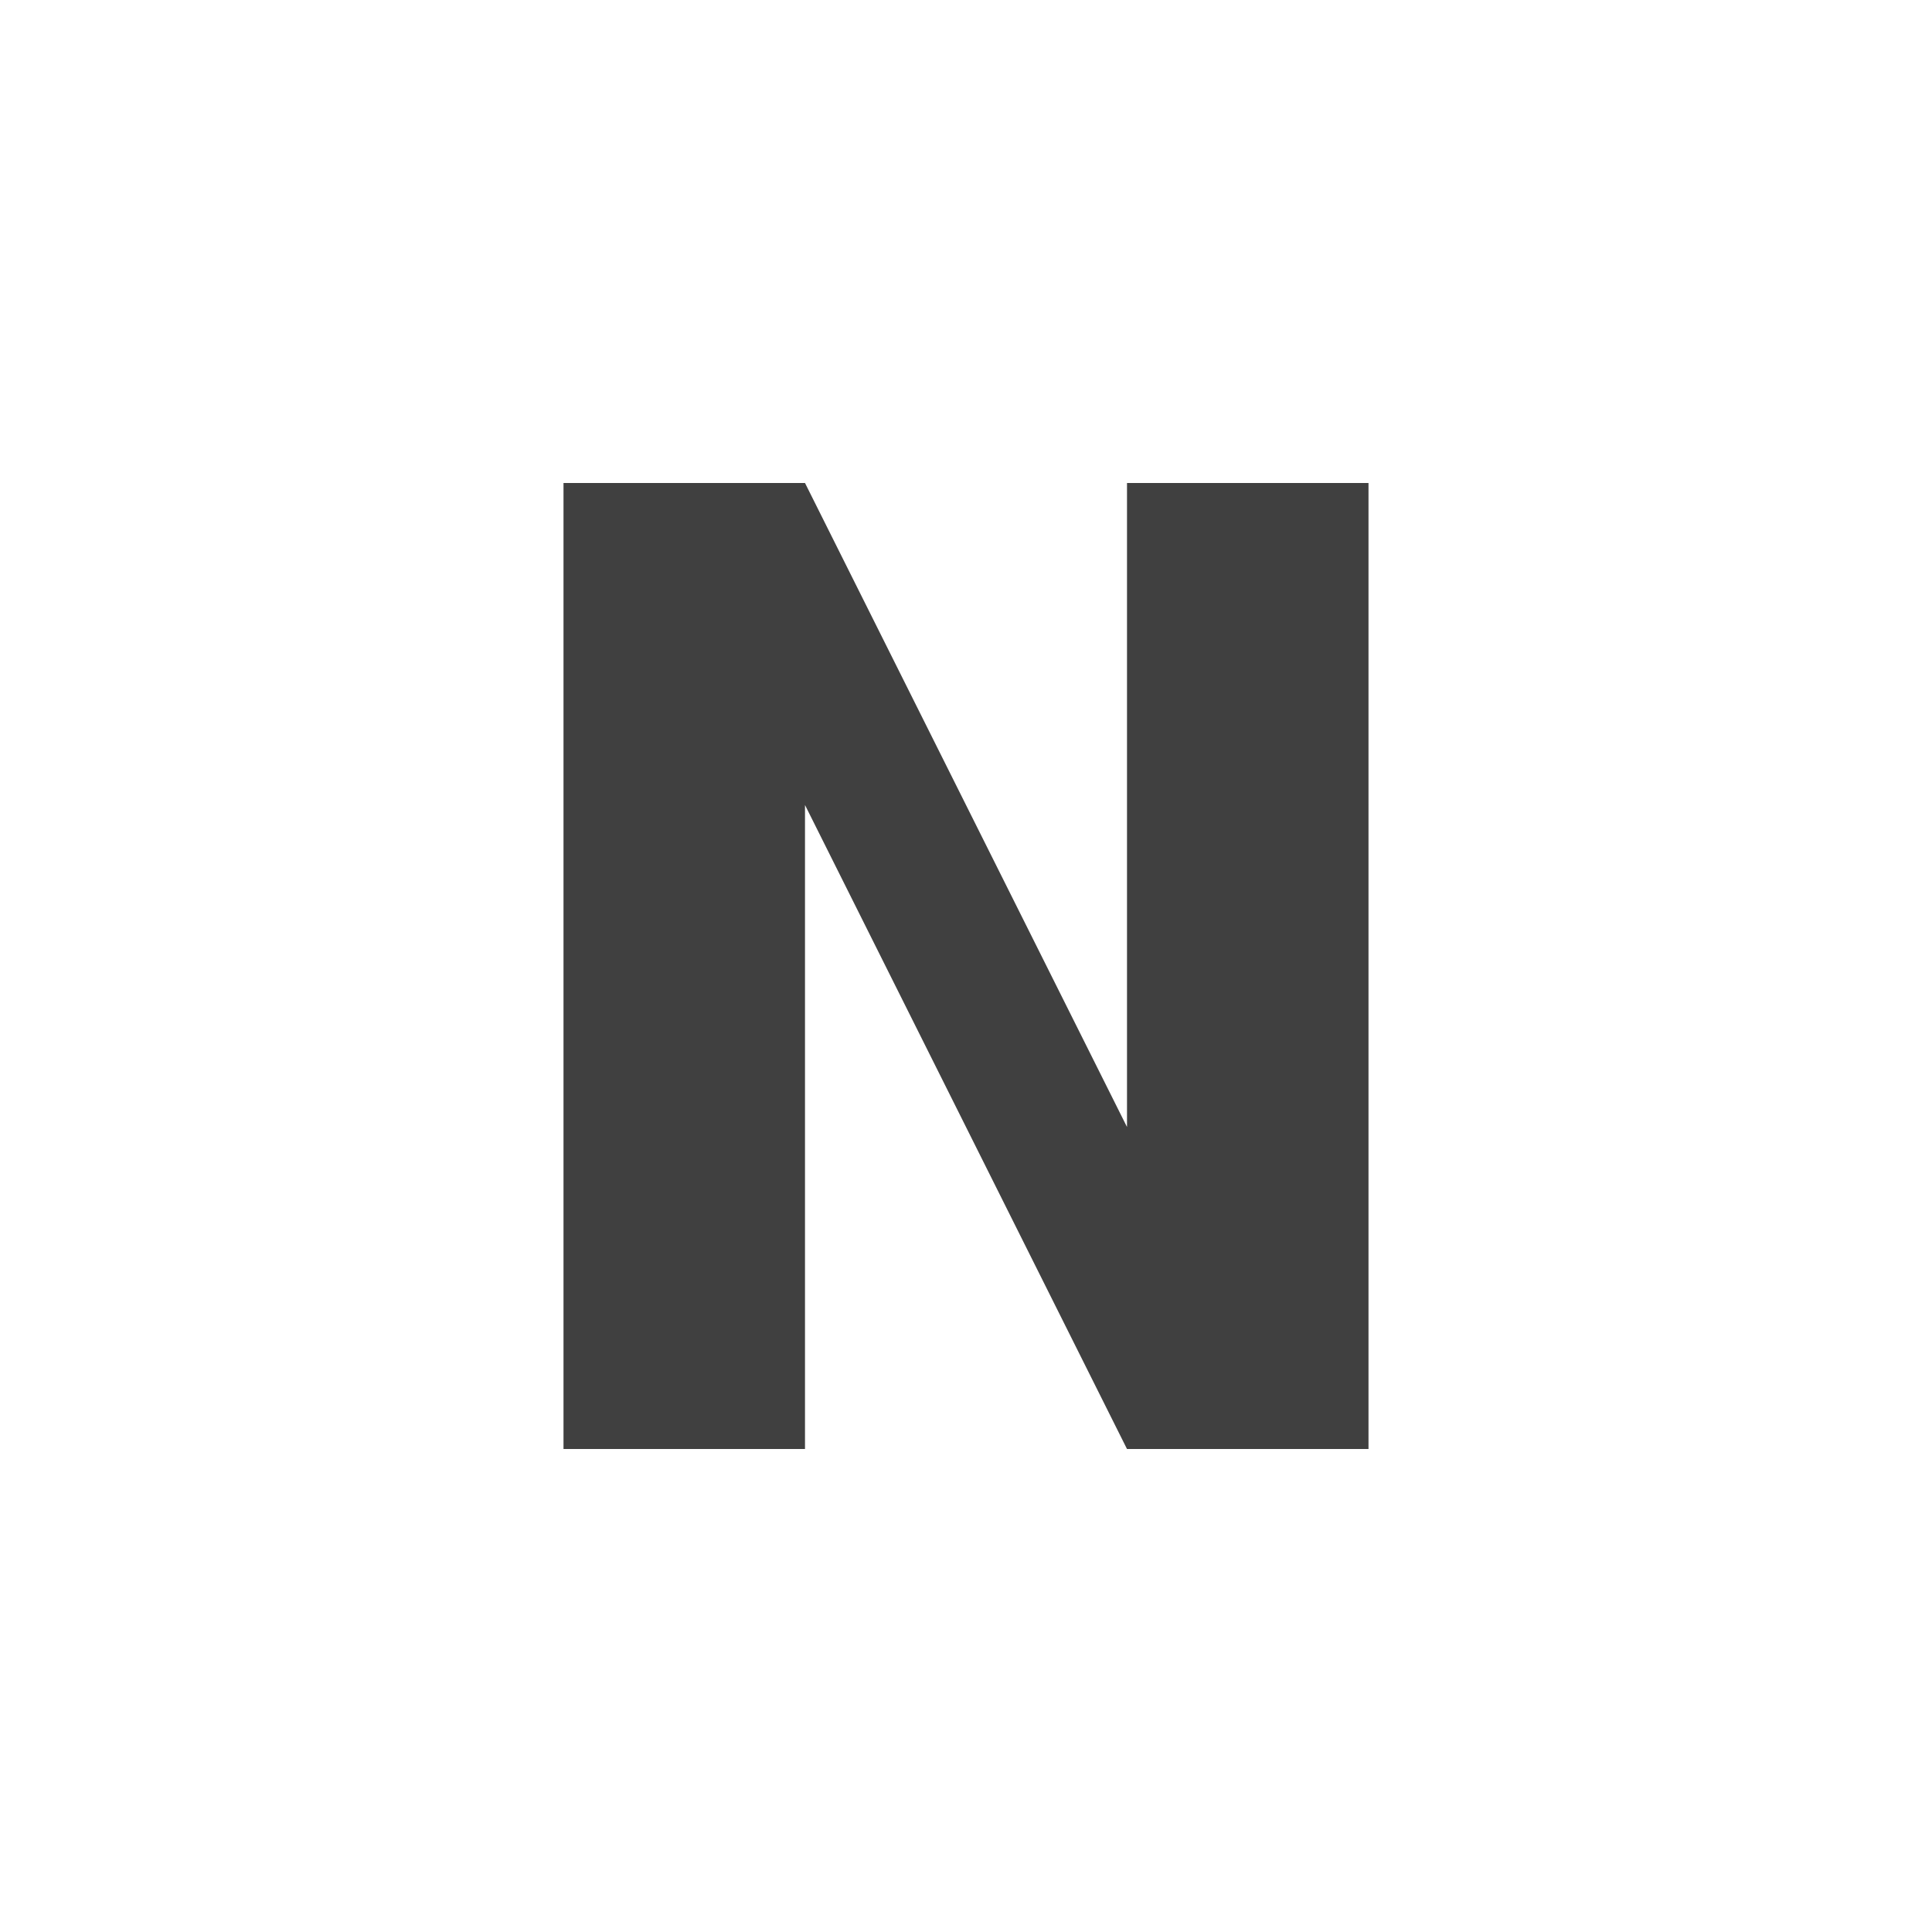
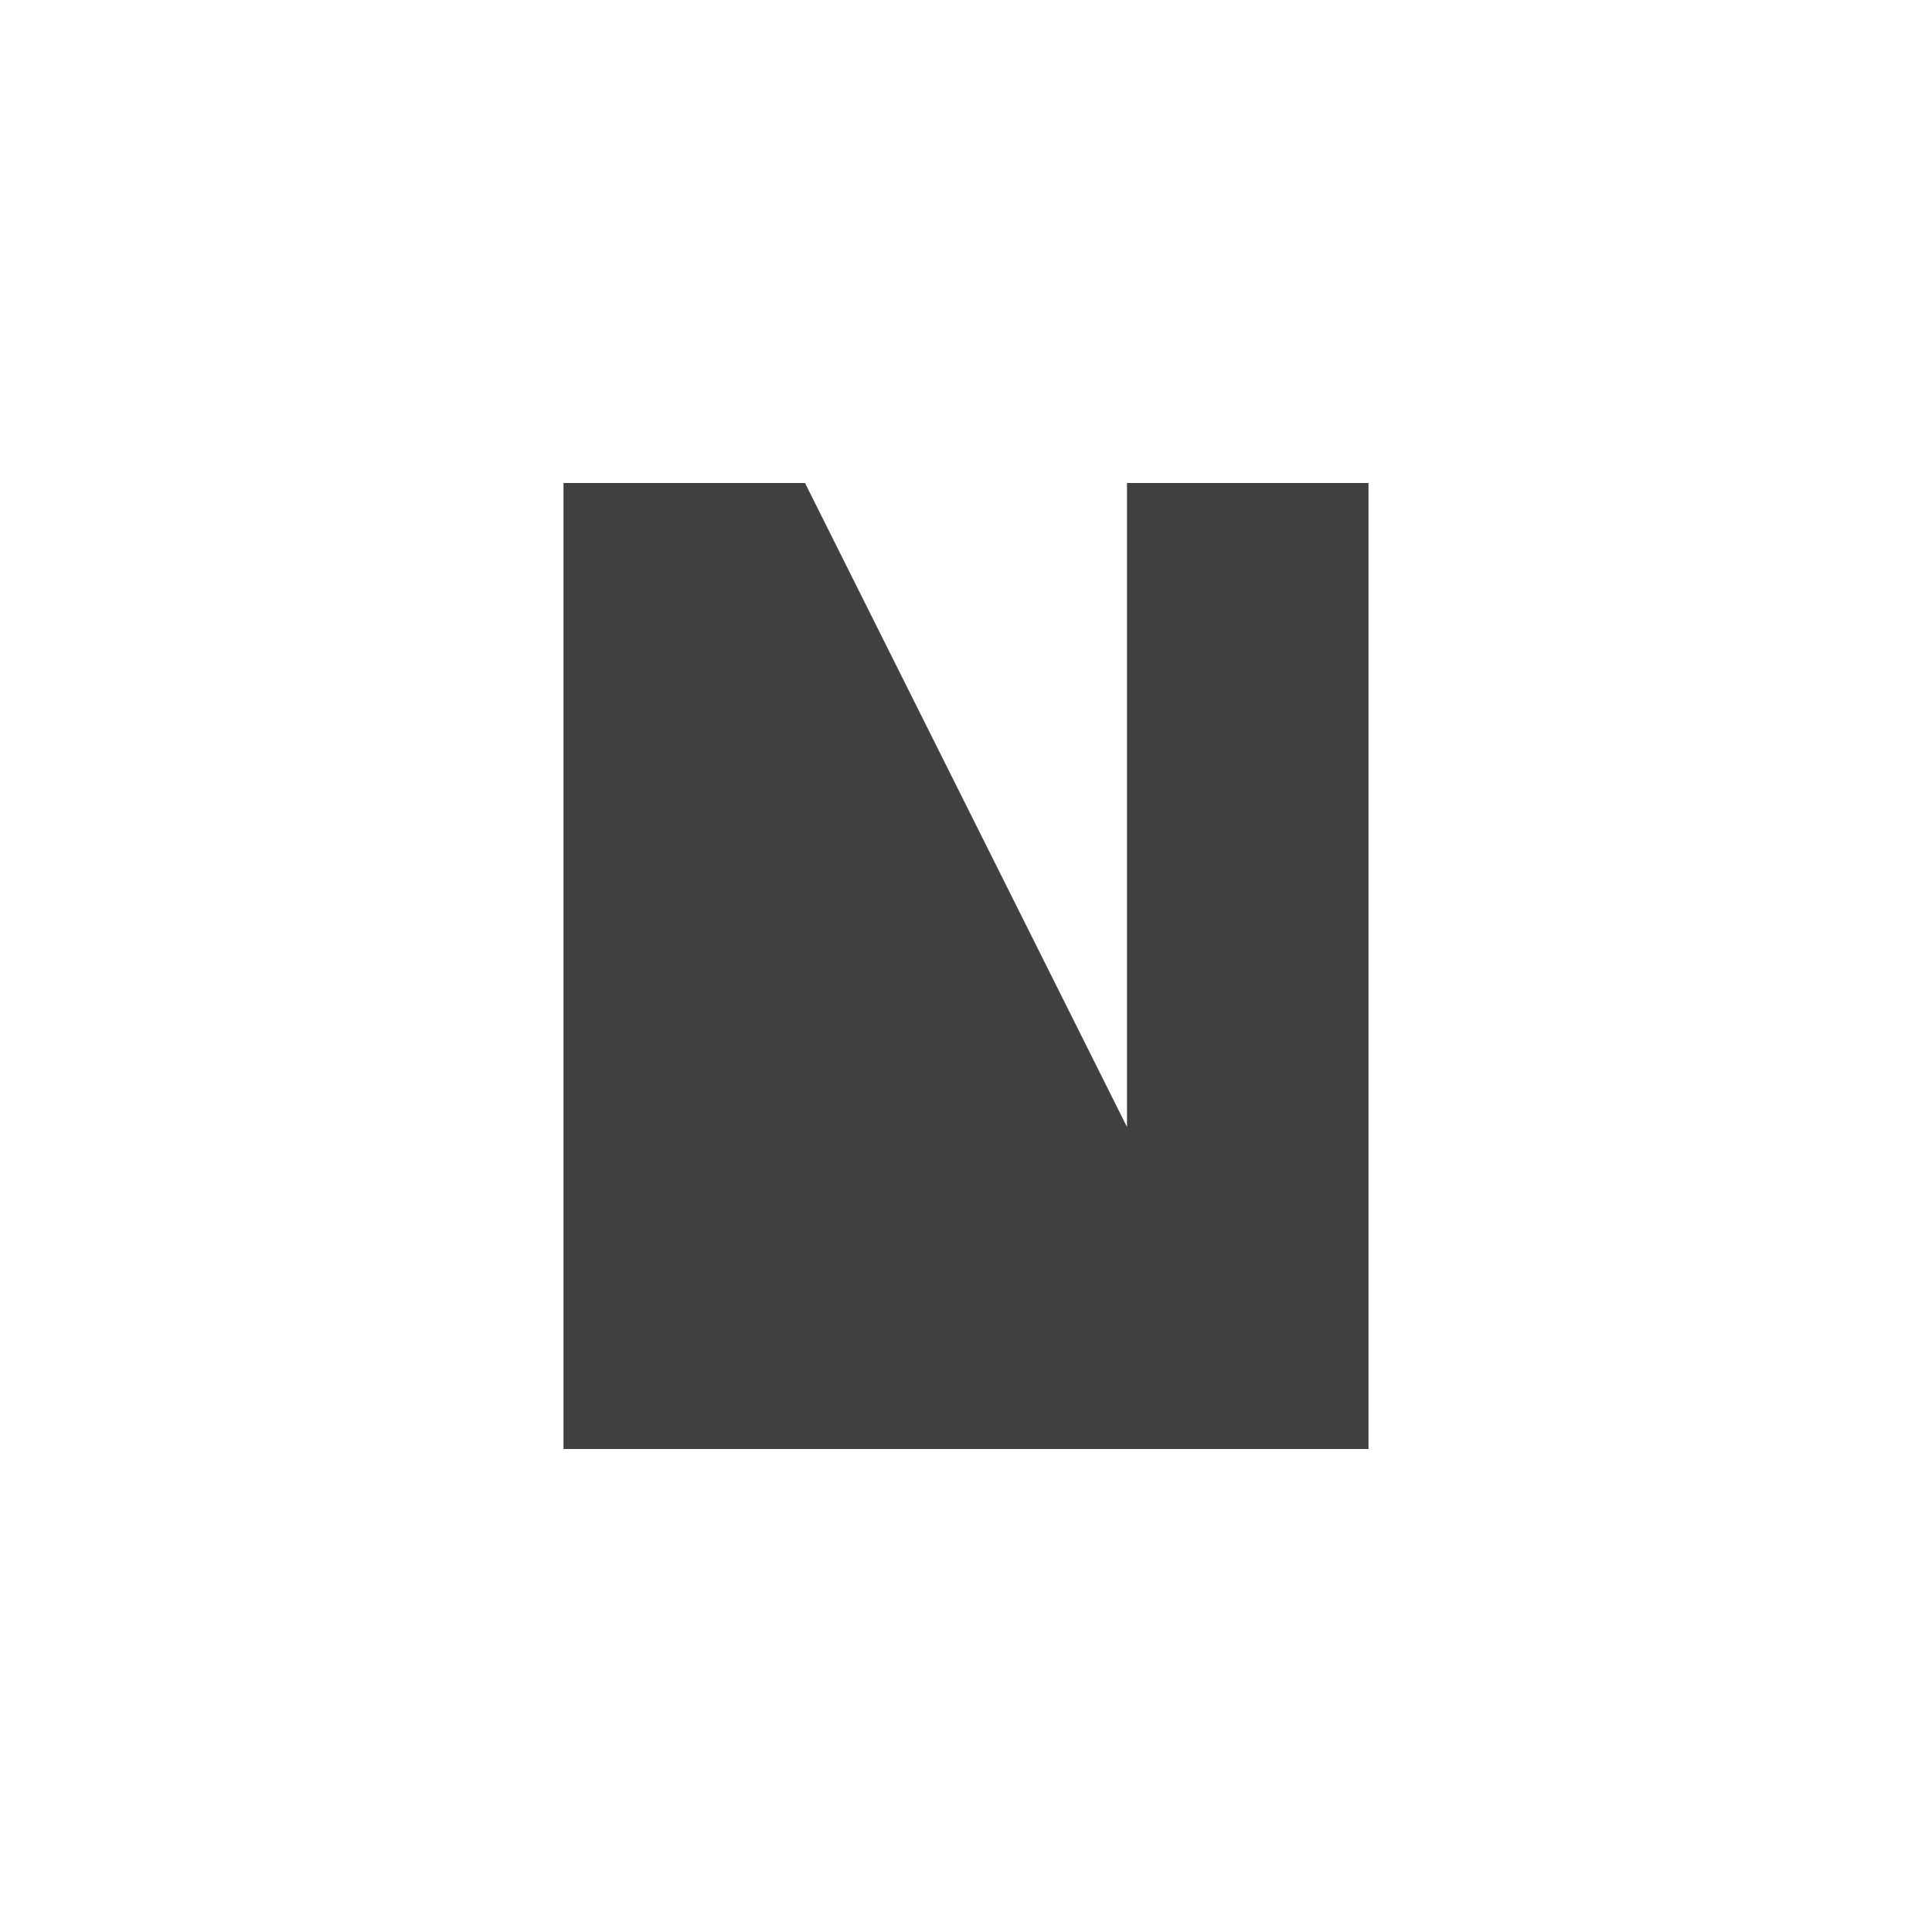
<svg xmlns="http://www.w3.org/2000/svg" version="1.1" x="0px" y="0px" width="24px" height="24px" viewBox="0 0 24 24" style="enable-background:new 0 0 24 24;" xml:space="preserve">
  <g id="bold-n" style="opacity:0.75;">
-     <path id="n" style="fill-rule:evenodd;clip-rule:evenodd;" d="m 7,18 0,-12 L 10,6 l 4,8 0,-8 3,0 L 17,18 l -3,0 -4,-8 0,8 -3,0" />
+     <path id="n" style="fill-rule:evenodd;clip-rule:evenodd;" d="m 7,18 0,-12 L 10,6 l 4,8 0,-8 3,0 L 17,18 " />
  </g>
</svg>